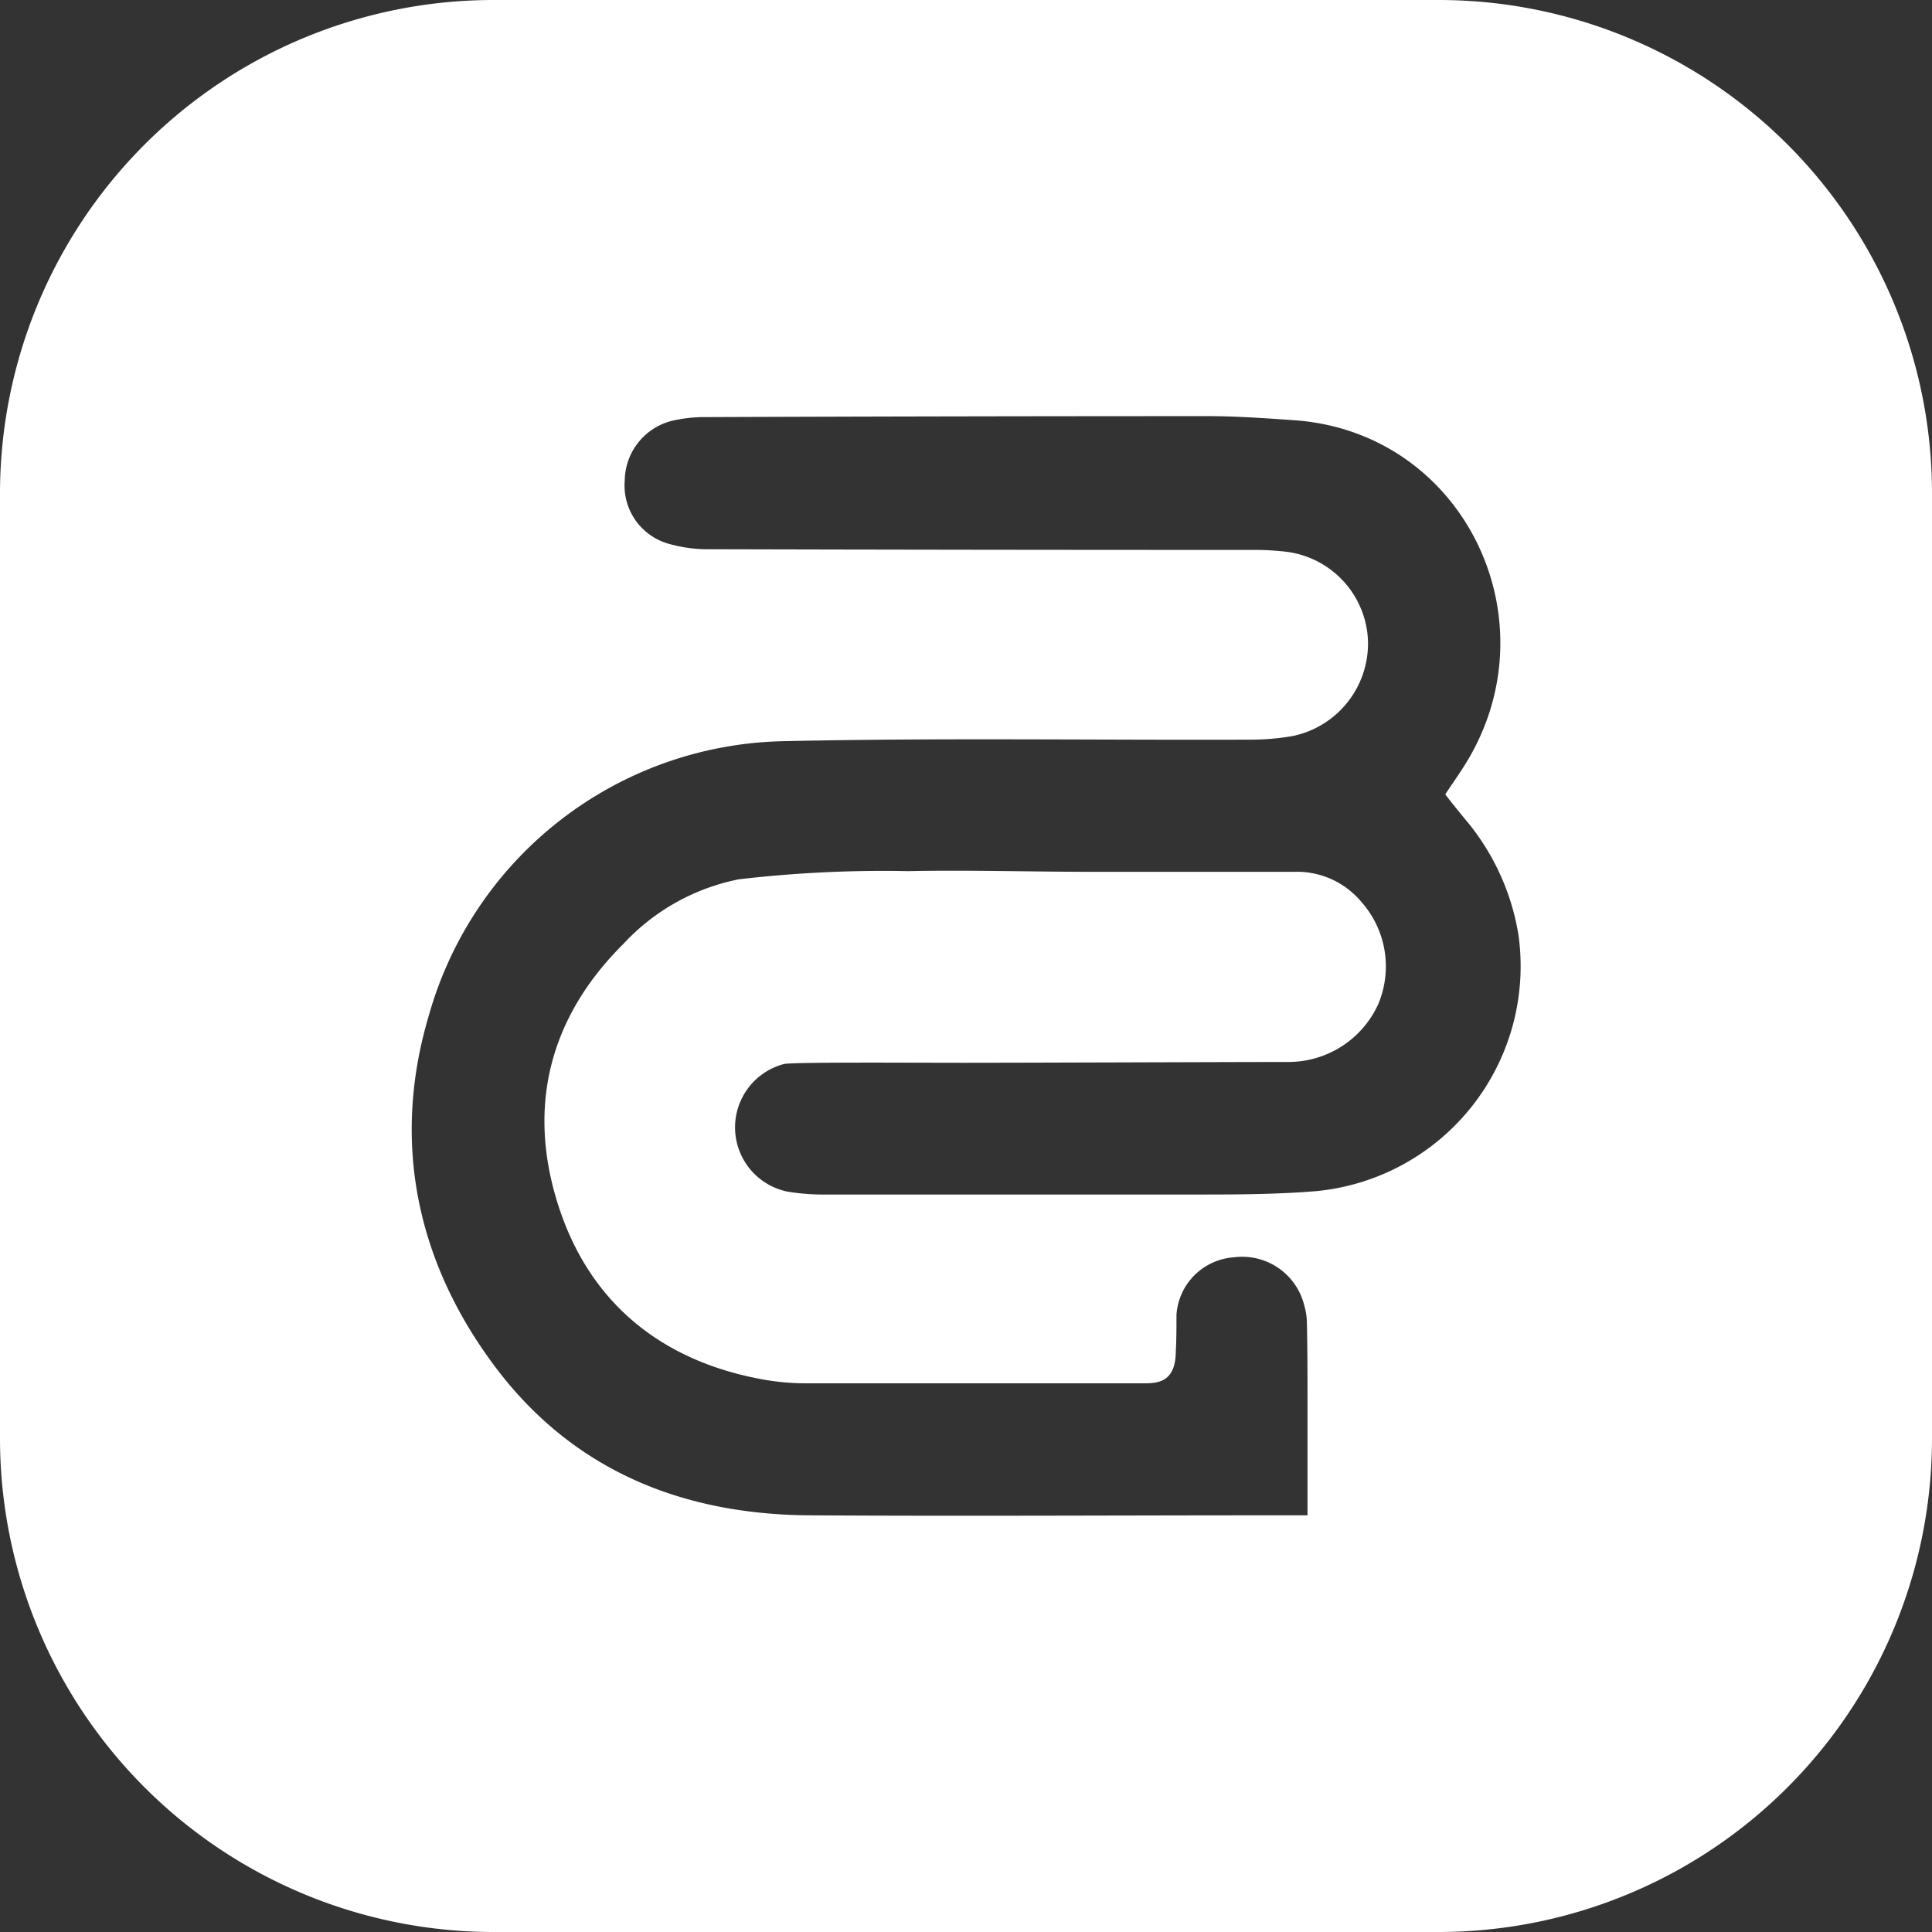
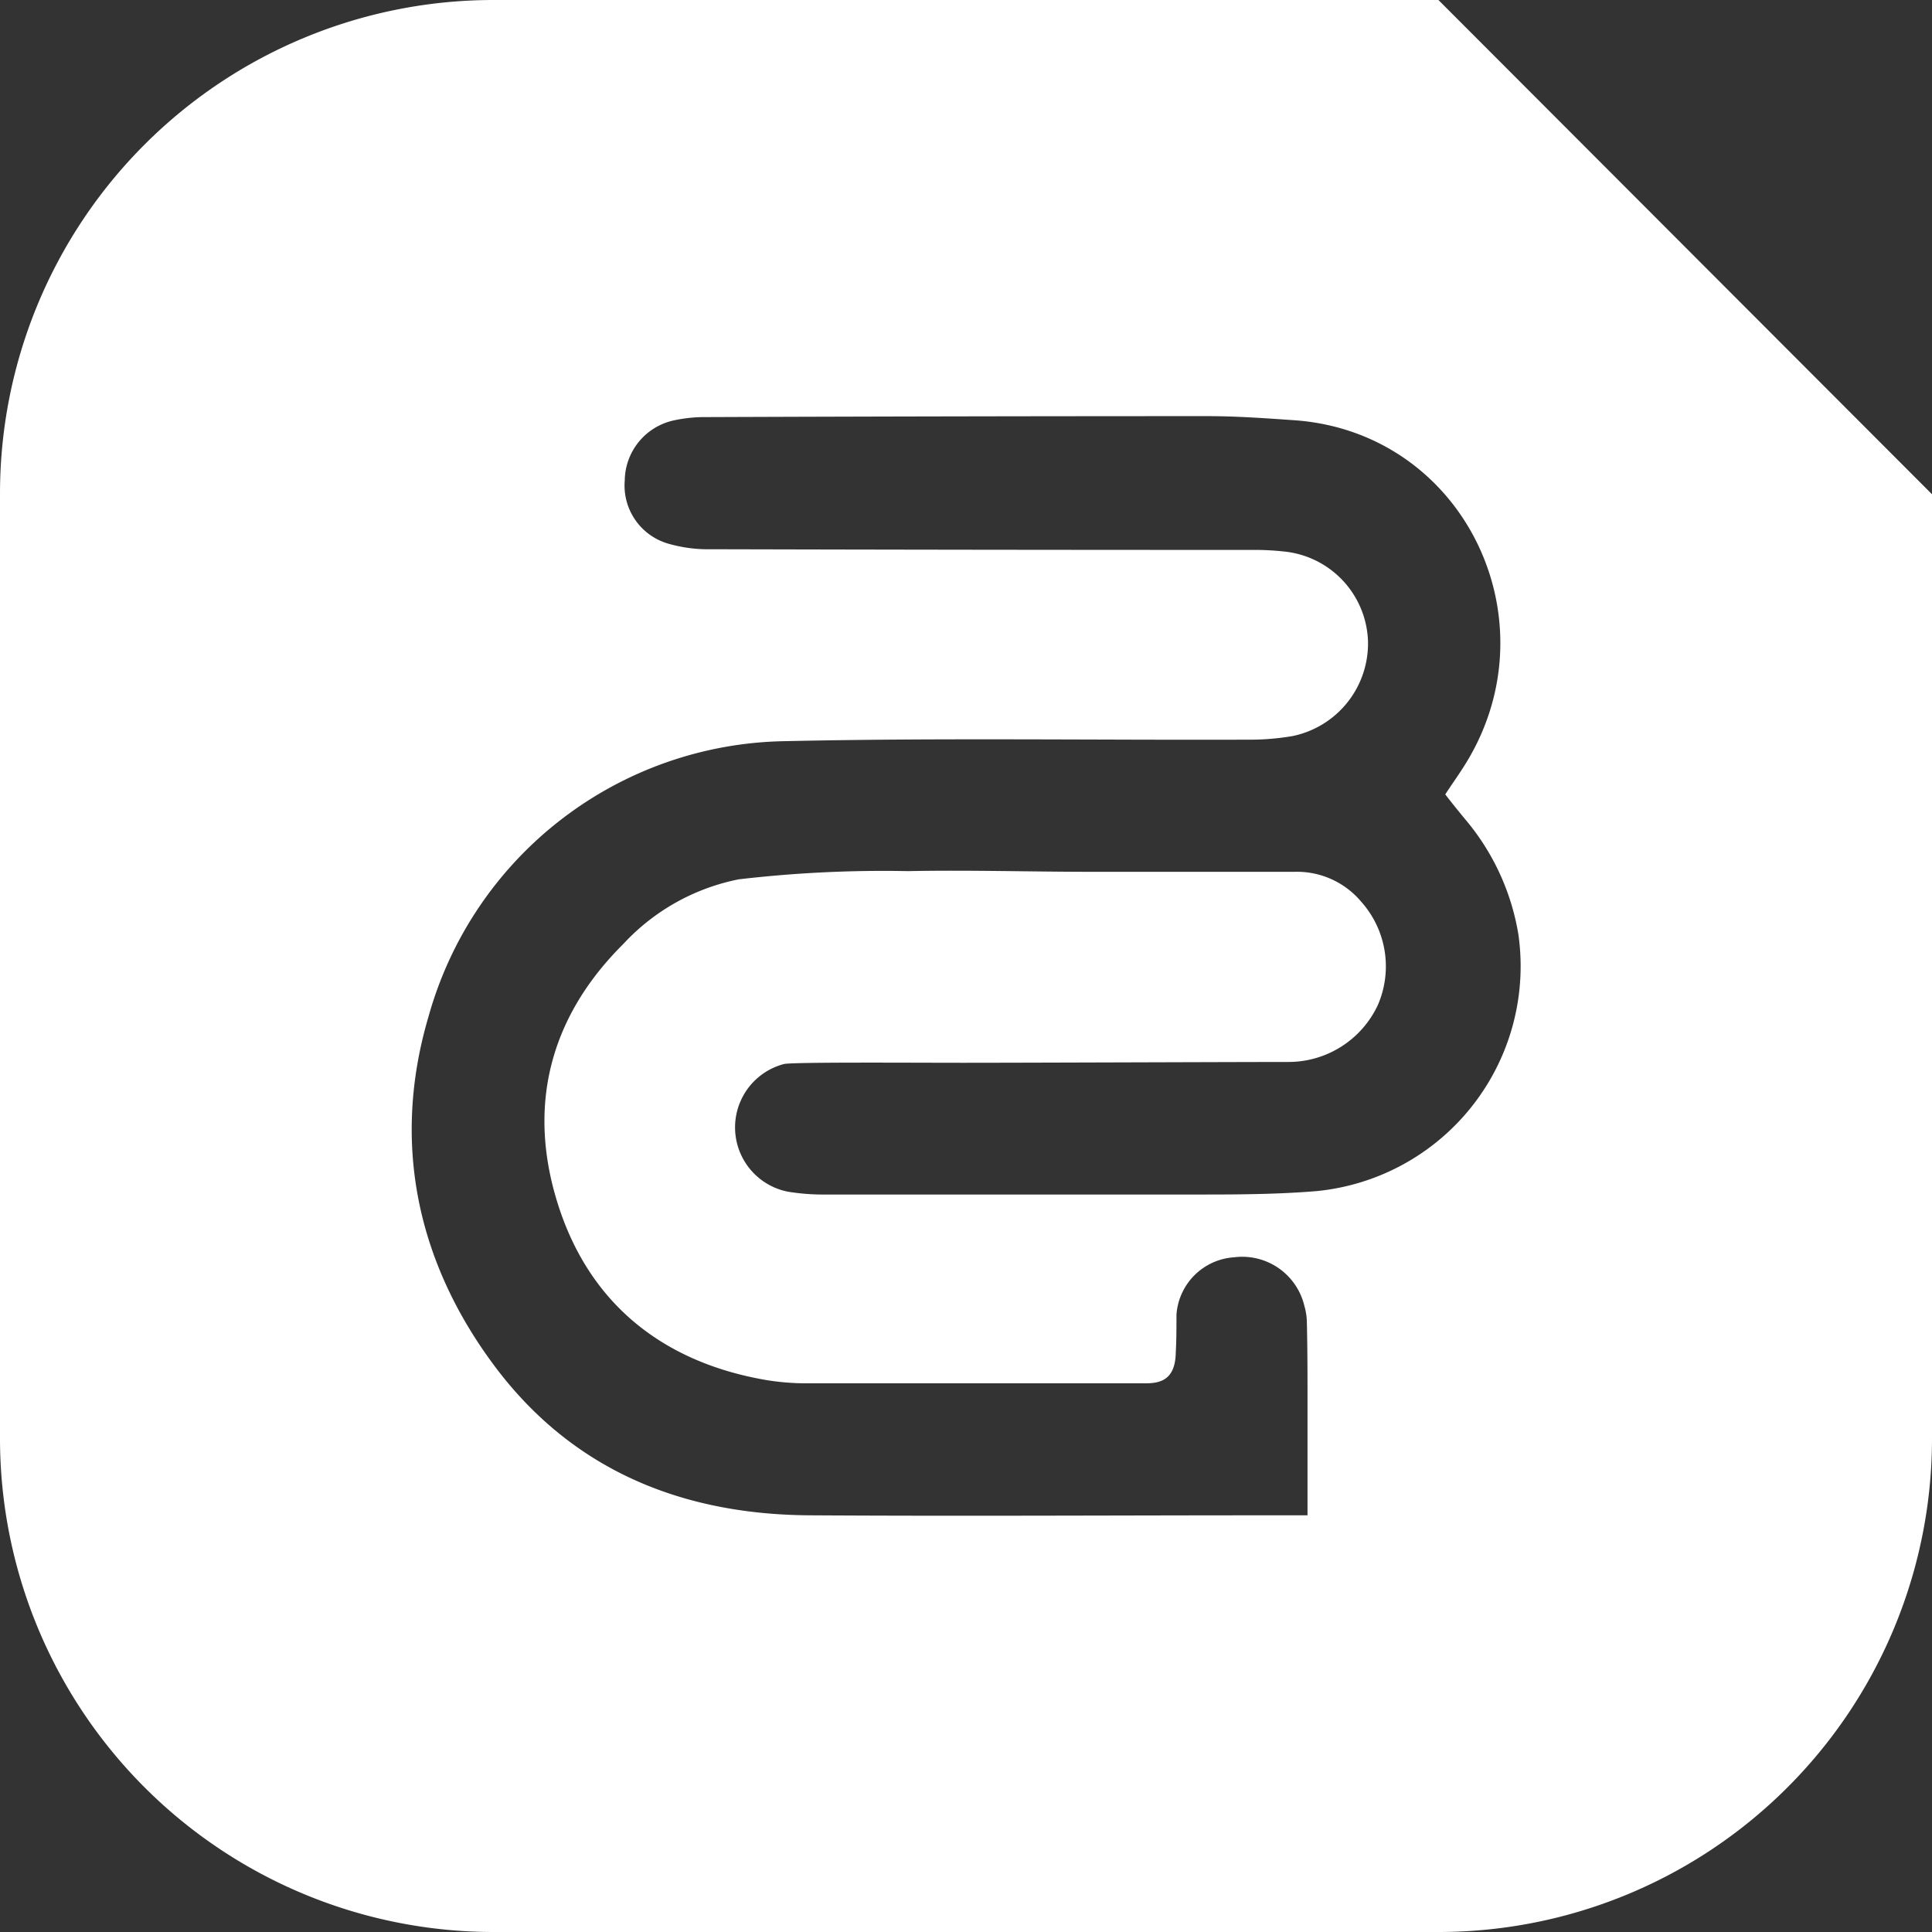
<svg xmlns="http://www.w3.org/2000/svg" data-name="Layer 1" id="Layer_1" viewBox="0 0 141.23 141.23">
  <rect x="0" y="0" width="141.23" height="141.23" fill="#333333" stroke="none" />
  <defs>
    <style>.cls-1{fill:#fff;}</style>
  </defs>
-   <path class="cls-1" d="M105.15,0H36.08A36.08,36.08,0,0,0,0,36.08v69.05a36.09,36.09,0,0,0,36.08,36.1h69.07a36.08,36.08,0,0,0,36.08-36.1v-69A36.06,36.06,0,0,0,105.15,0ZM96.24,87.07c-3.25.27-6.54.25-9.8.25q-13.05,0-26.1,0a15.89,15.89,0,0,1-2.76-.21,4.79,4.79,0,0,1-.27-9.33c.65-.15,9.39-.09,13.08-.09,4.32,0,20.19-.06,23.83-.06a7.21,7.21,0,0,0,6.5-4.16,7.1,7.1,0,0,0-1.22-7.56,6.13,6.13,0,0,0-4.87-2.18c-4.95,0-9.87,0-14.82,0-4.47,0-9-.14-13.44-.05A91,91,0,0,0,54,64.28,15.65,15.65,0,0,0,45.57,69c-5.46,5.42-7.06,12-4.74,19.17S48.49,99.59,56,100.88a18,18,0,0,0,3.13.24c8.21,0,16.41,0,24.62,0,1.1,0,2.18-.27,2.2-2.29C86,98,86,97,86,96.11a4.52,4.52,0,0,1,4.2-4.2,4.67,4.67,0,0,1,5.15,3.55,4.52,4.52,0,0,1,.18,1.1c.05,2,.05,4.07.05,6.09,0,2.59,0,5.17,0,8.12H93c-11.29,0-22.57.07-33.86,0-9.35-.07-17.33-3.33-23-10.93S28.6,83.48,31.34,74.26a27.51,27.51,0,0,1,26-20.08c11.28-.25,22.59-.07,33.88-.11a18.22,18.22,0,0,0,3.3-.27A6.91,6.91,0,0,0,100,46.85a6.82,6.82,0,0,0-6-6.52,20.27,20.27,0,0,0-2.58-.13q-19.74,0-39.44-.05a10.48,10.48,0,0,1-3.1-.4,4.42,4.42,0,0,1-3.21-4.63,4.55,4.55,0,0,1,3.59-4.39,10.65,10.65,0,0,1,2.39-.24q18.35-.07,36.64-.07c2.16,0,4.32.16,6.48.31,12.47,1,19,15,12.11,25.5-.36.56-.76,1.12-1.23,1.84.45.59.94,1.19,1.44,1.8A17.4,17.4,0,0,1,111,68.34,16.52,16.52,0,0,1,96.24,87.07Z" />
+   <path class="cls-1" d="M105.15,0H36.08A36.08,36.08,0,0,0,0,36.08v69.05a36.09,36.09,0,0,0,36.08,36.1h69.07a36.08,36.08,0,0,0,36.08-36.1v-69ZM96.24,87.07c-3.25.27-6.54.25-9.8.25q-13.05,0-26.1,0a15.89,15.89,0,0,1-2.76-.21,4.79,4.79,0,0,1-.27-9.33c.65-.15,9.39-.09,13.08-.09,4.32,0,20.19-.06,23.83-.06a7.21,7.21,0,0,0,6.5-4.16,7.1,7.1,0,0,0-1.22-7.56,6.13,6.13,0,0,0-4.87-2.18c-4.95,0-9.87,0-14.82,0-4.47,0-9-.14-13.44-.05A91,91,0,0,0,54,64.28,15.65,15.65,0,0,0,45.57,69c-5.46,5.42-7.06,12-4.74,19.17S48.49,99.59,56,100.88a18,18,0,0,0,3.13.24c8.21,0,16.41,0,24.62,0,1.1,0,2.18-.27,2.2-2.29C86,98,86,97,86,96.11a4.52,4.52,0,0,1,4.2-4.2,4.67,4.67,0,0,1,5.15,3.55,4.52,4.52,0,0,1,.18,1.1c.05,2,.05,4.07.05,6.09,0,2.59,0,5.17,0,8.12H93c-11.29,0-22.57.07-33.86,0-9.35-.07-17.33-3.33-23-10.93S28.6,83.48,31.34,74.26a27.51,27.51,0,0,1,26-20.08c11.28-.25,22.59-.07,33.88-.11a18.22,18.22,0,0,0,3.3-.27A6.91,6.91,0,0,0,100,46.85a6.82,6.82,0,0,0-6-6.52,20.27,20.27,0,0,0-2.58-.13q-19.74,0-39.44-.05a10.48,10.48,0,0,1-3.1-.4,4.42,4.42,0,0,1-3.21-4.63,4.55,4.55,0,0,1,3.59-4.39,10.65,10.65,0,0,1,2.39-.24q18.35-.07,36.64-.07c2.16,0,4.32.16,6.48.31,12.47,1,19,15,12.11,25.5-.36.56-.76,1.12-1.23,1.84.45.59.94,1.19,1.44,1.8A17.4,17.4,0,0,1,111,68.34,16.52,16.52,0,0,1,96.24,87.07Z" />
</svg>